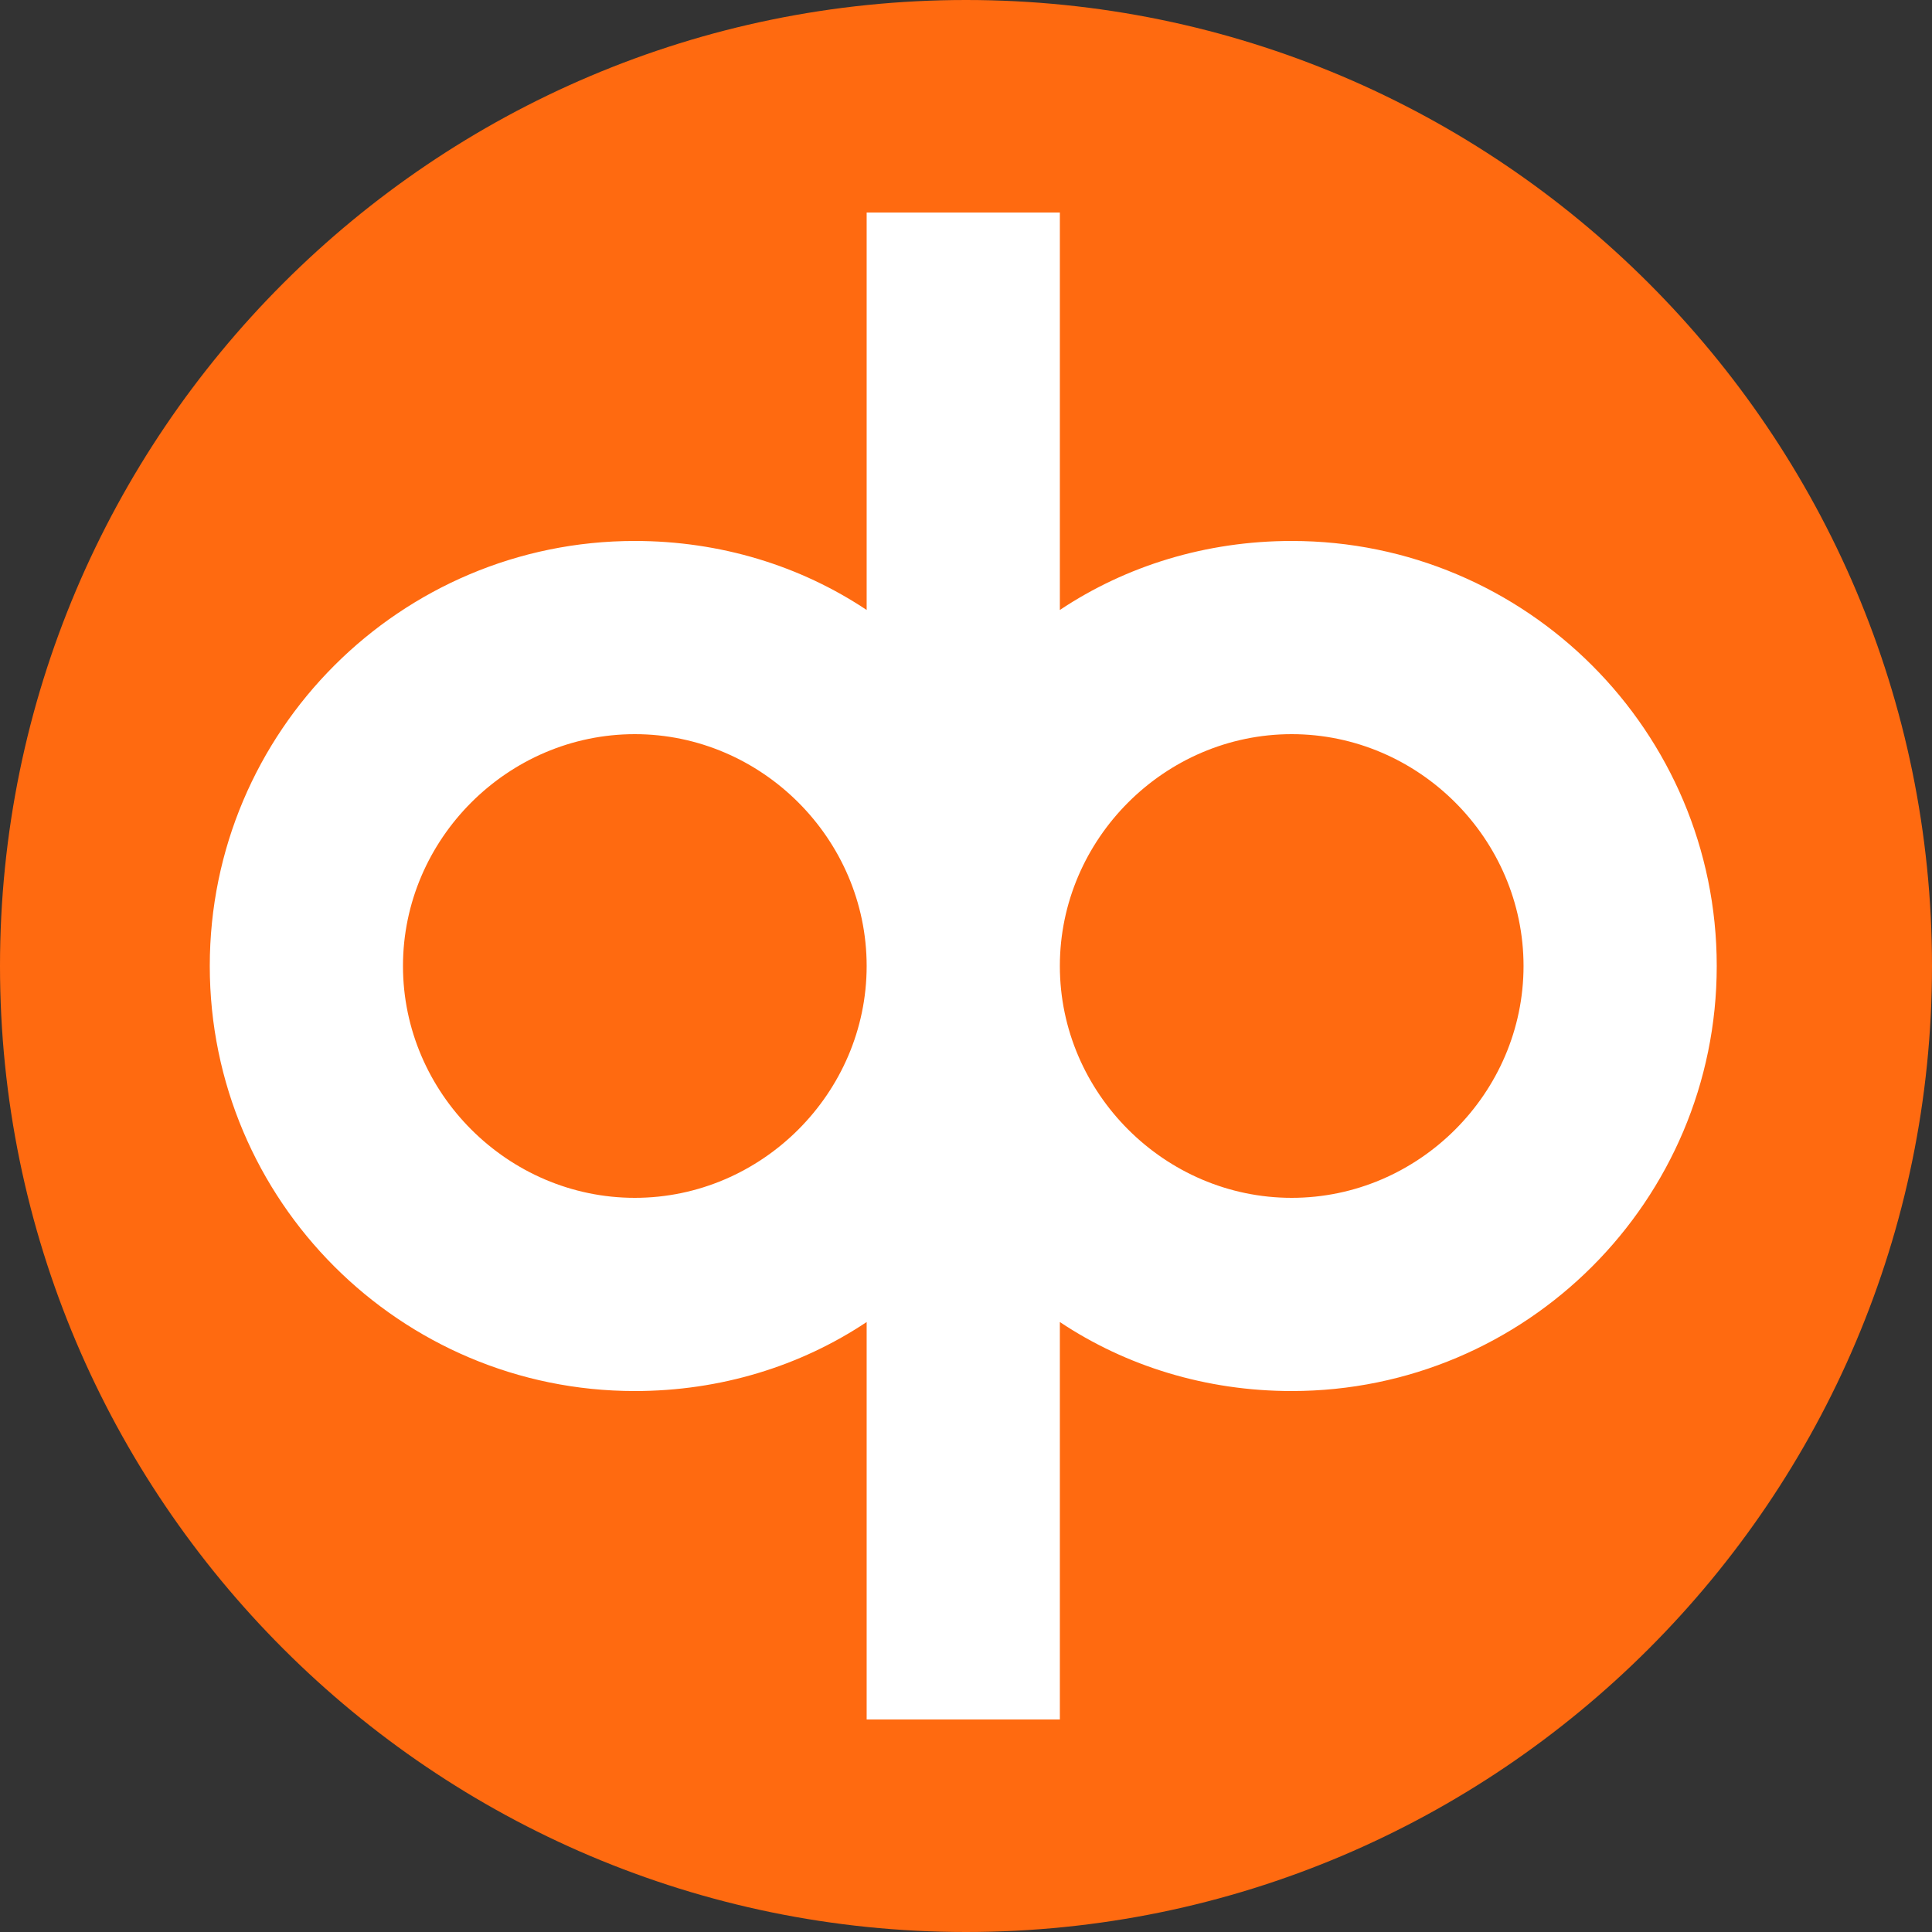
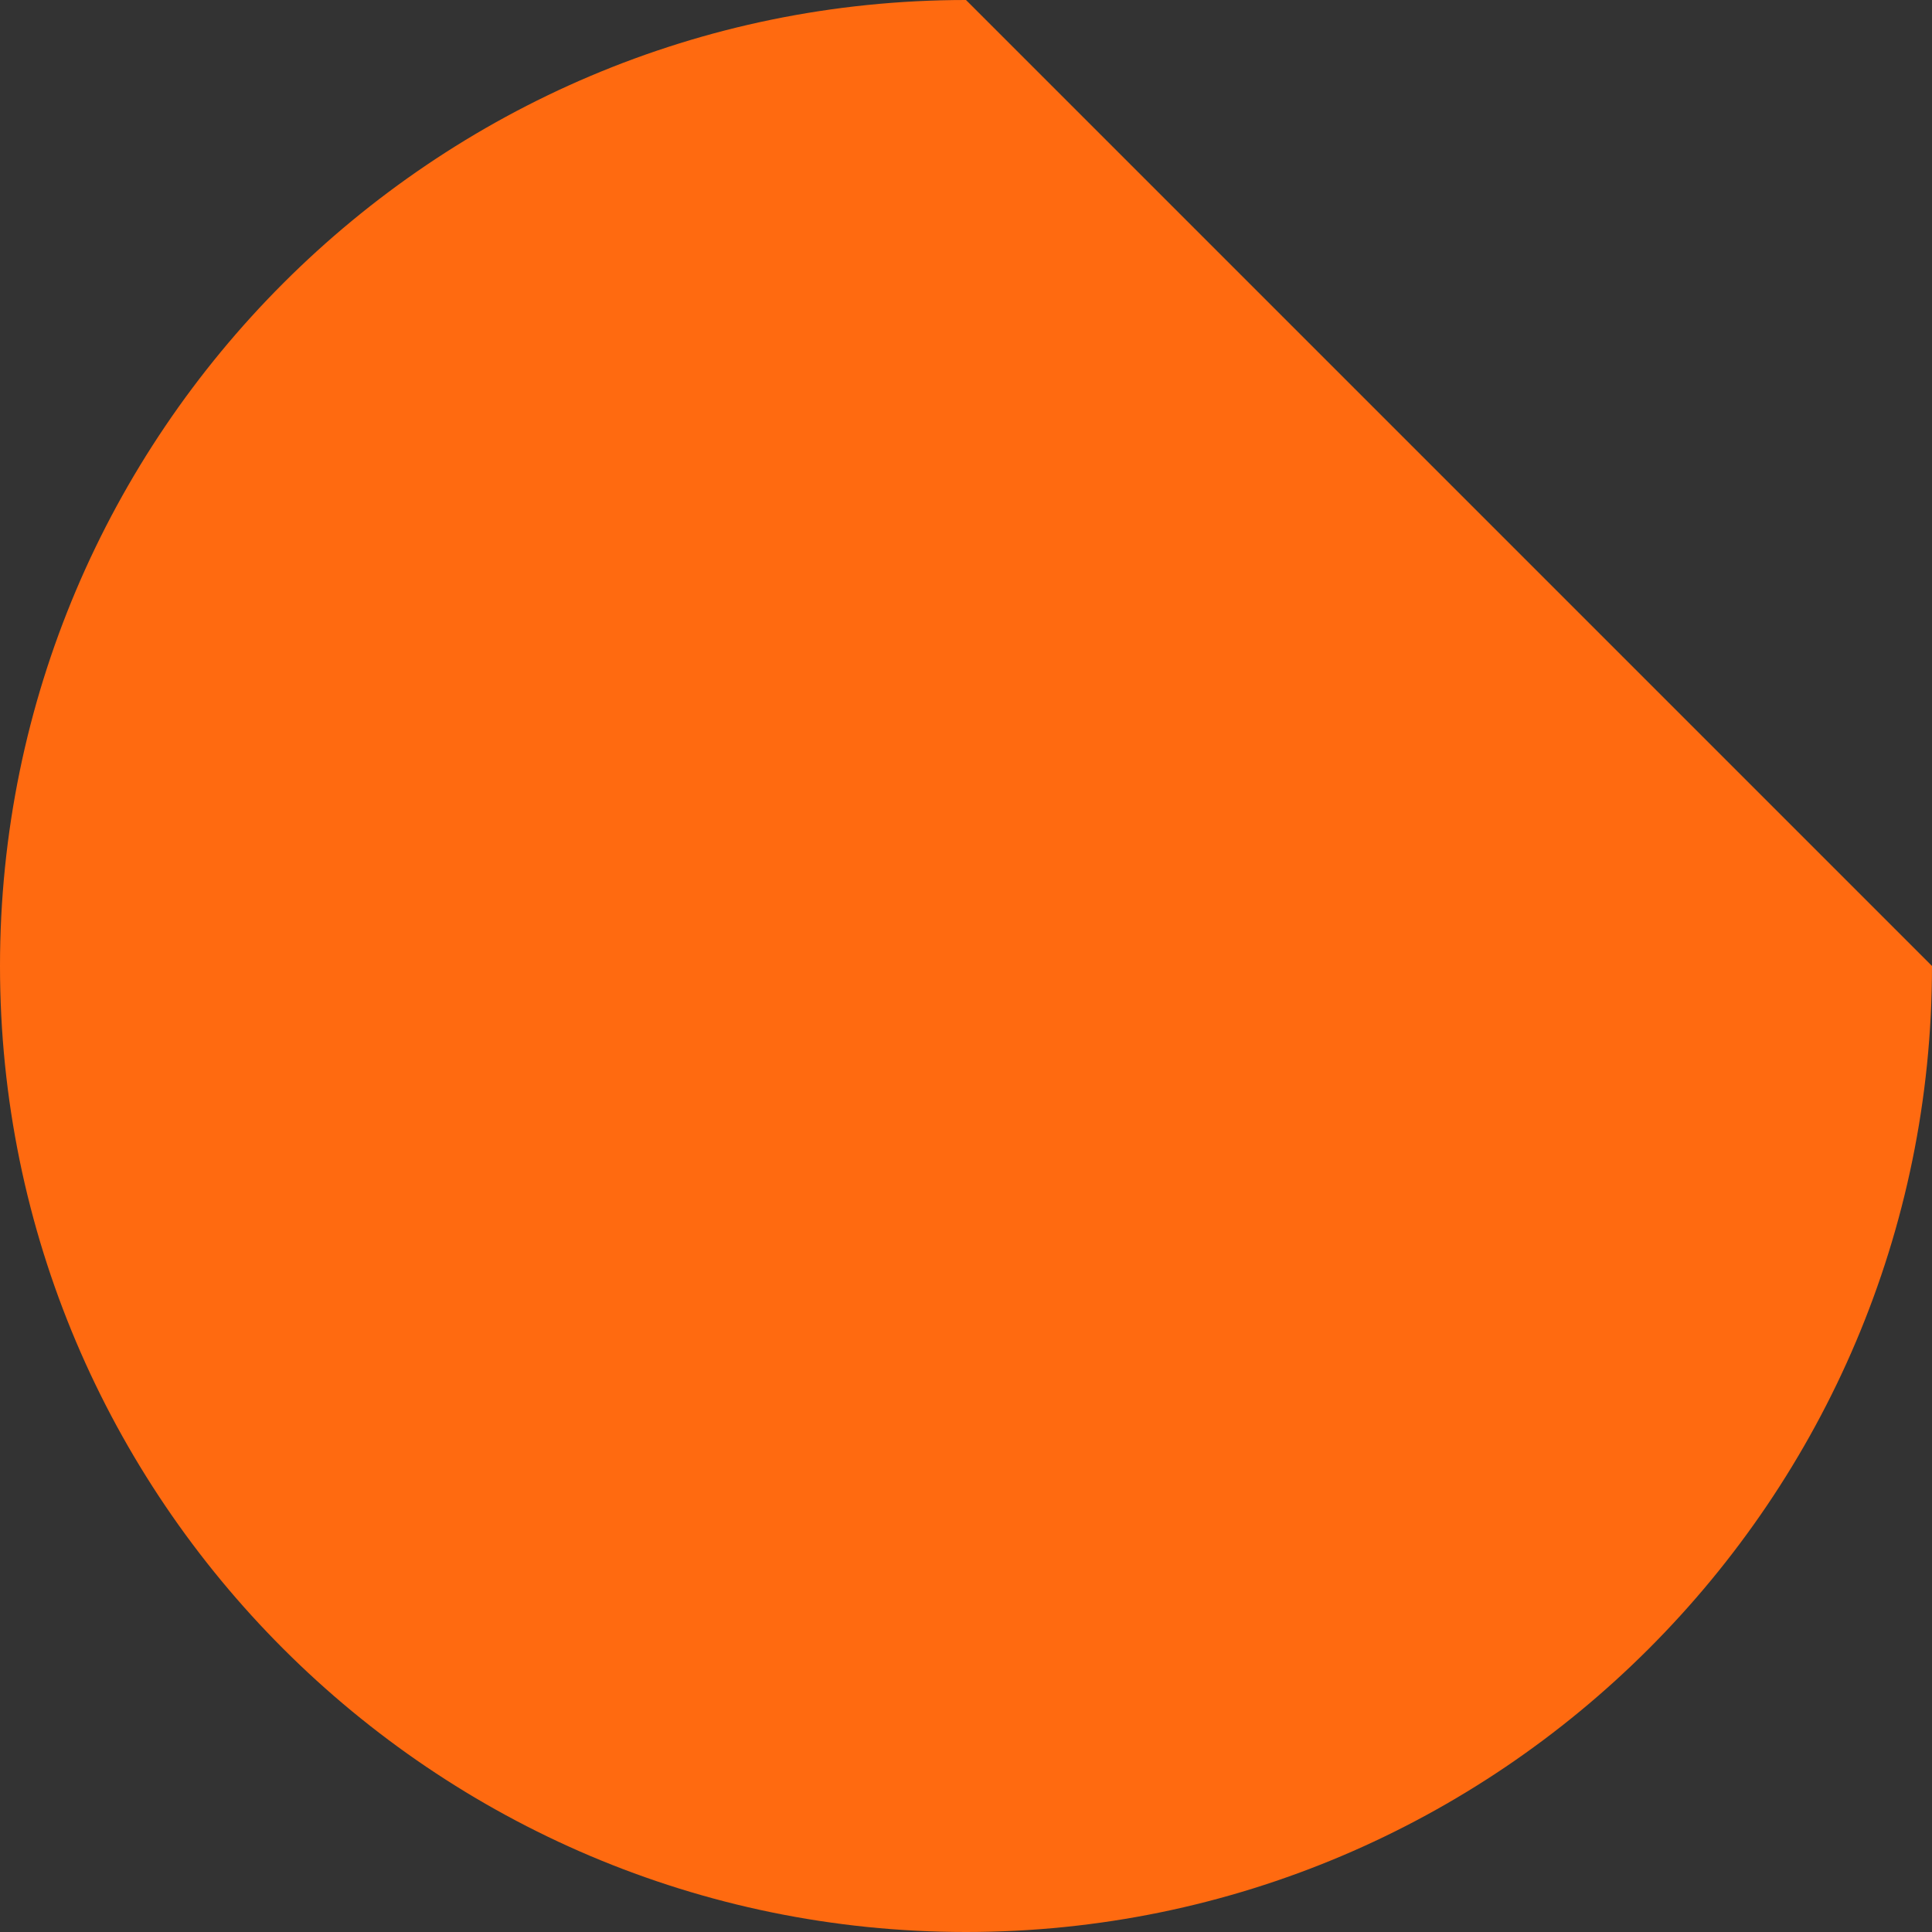
<svg xmlns="http://www.w3.org/2000/svg" version="1.1" id="Layer_1" x="0px" y="0px" width="50px" height="50px" viewBox="0 0 50 50" enable-background="new 0 0 50 50" xml:space="preserve">
  <rect x="0" y="0" width="50" height="50" fill="#333333" stroke="none" />
  <g>
-     <path fill="#FF6A10" d="M25,0C11.214,0,0,11.214,0,25s11.214,25,25,25s25-11.214,25-25S38.786,0,25,0" />
-     <path fill="#FFFFFF" d="M39.429,25c0,3.286-2.714,6-6,6s-6-2.714-6-6s2.714-6,6-6S39.429,21.714,39.429,25 M22.429,25   c0,3.286-2.714,6-6,6s-6-2.714-6-6s2.714-6,6-6S22.429,21.714,22.429,25z M44.429,25c0-6.071-4.929-11-11-11   c-2.214,0-4.286,0.643-6,1.786V5.5h-5v10.286c-1.714-1.143-3.786-1.786-6-1.786c-6.071,0-11,4.929-11,11   s4.929,11,11,11c2.214,0,4.286-0.643,6-1.786V44.5h5V34.214c1.714,1.143,3.786,1.786,6,1.786   C39.5,36,44.429,31.071,44.429,25z" />
+     <path fill="#FF6A10" d="M25,0C11.214,0,0,11.214,0,25s11.214,25,25,25s25-11.214,25-25" />
  </g>
</svg>